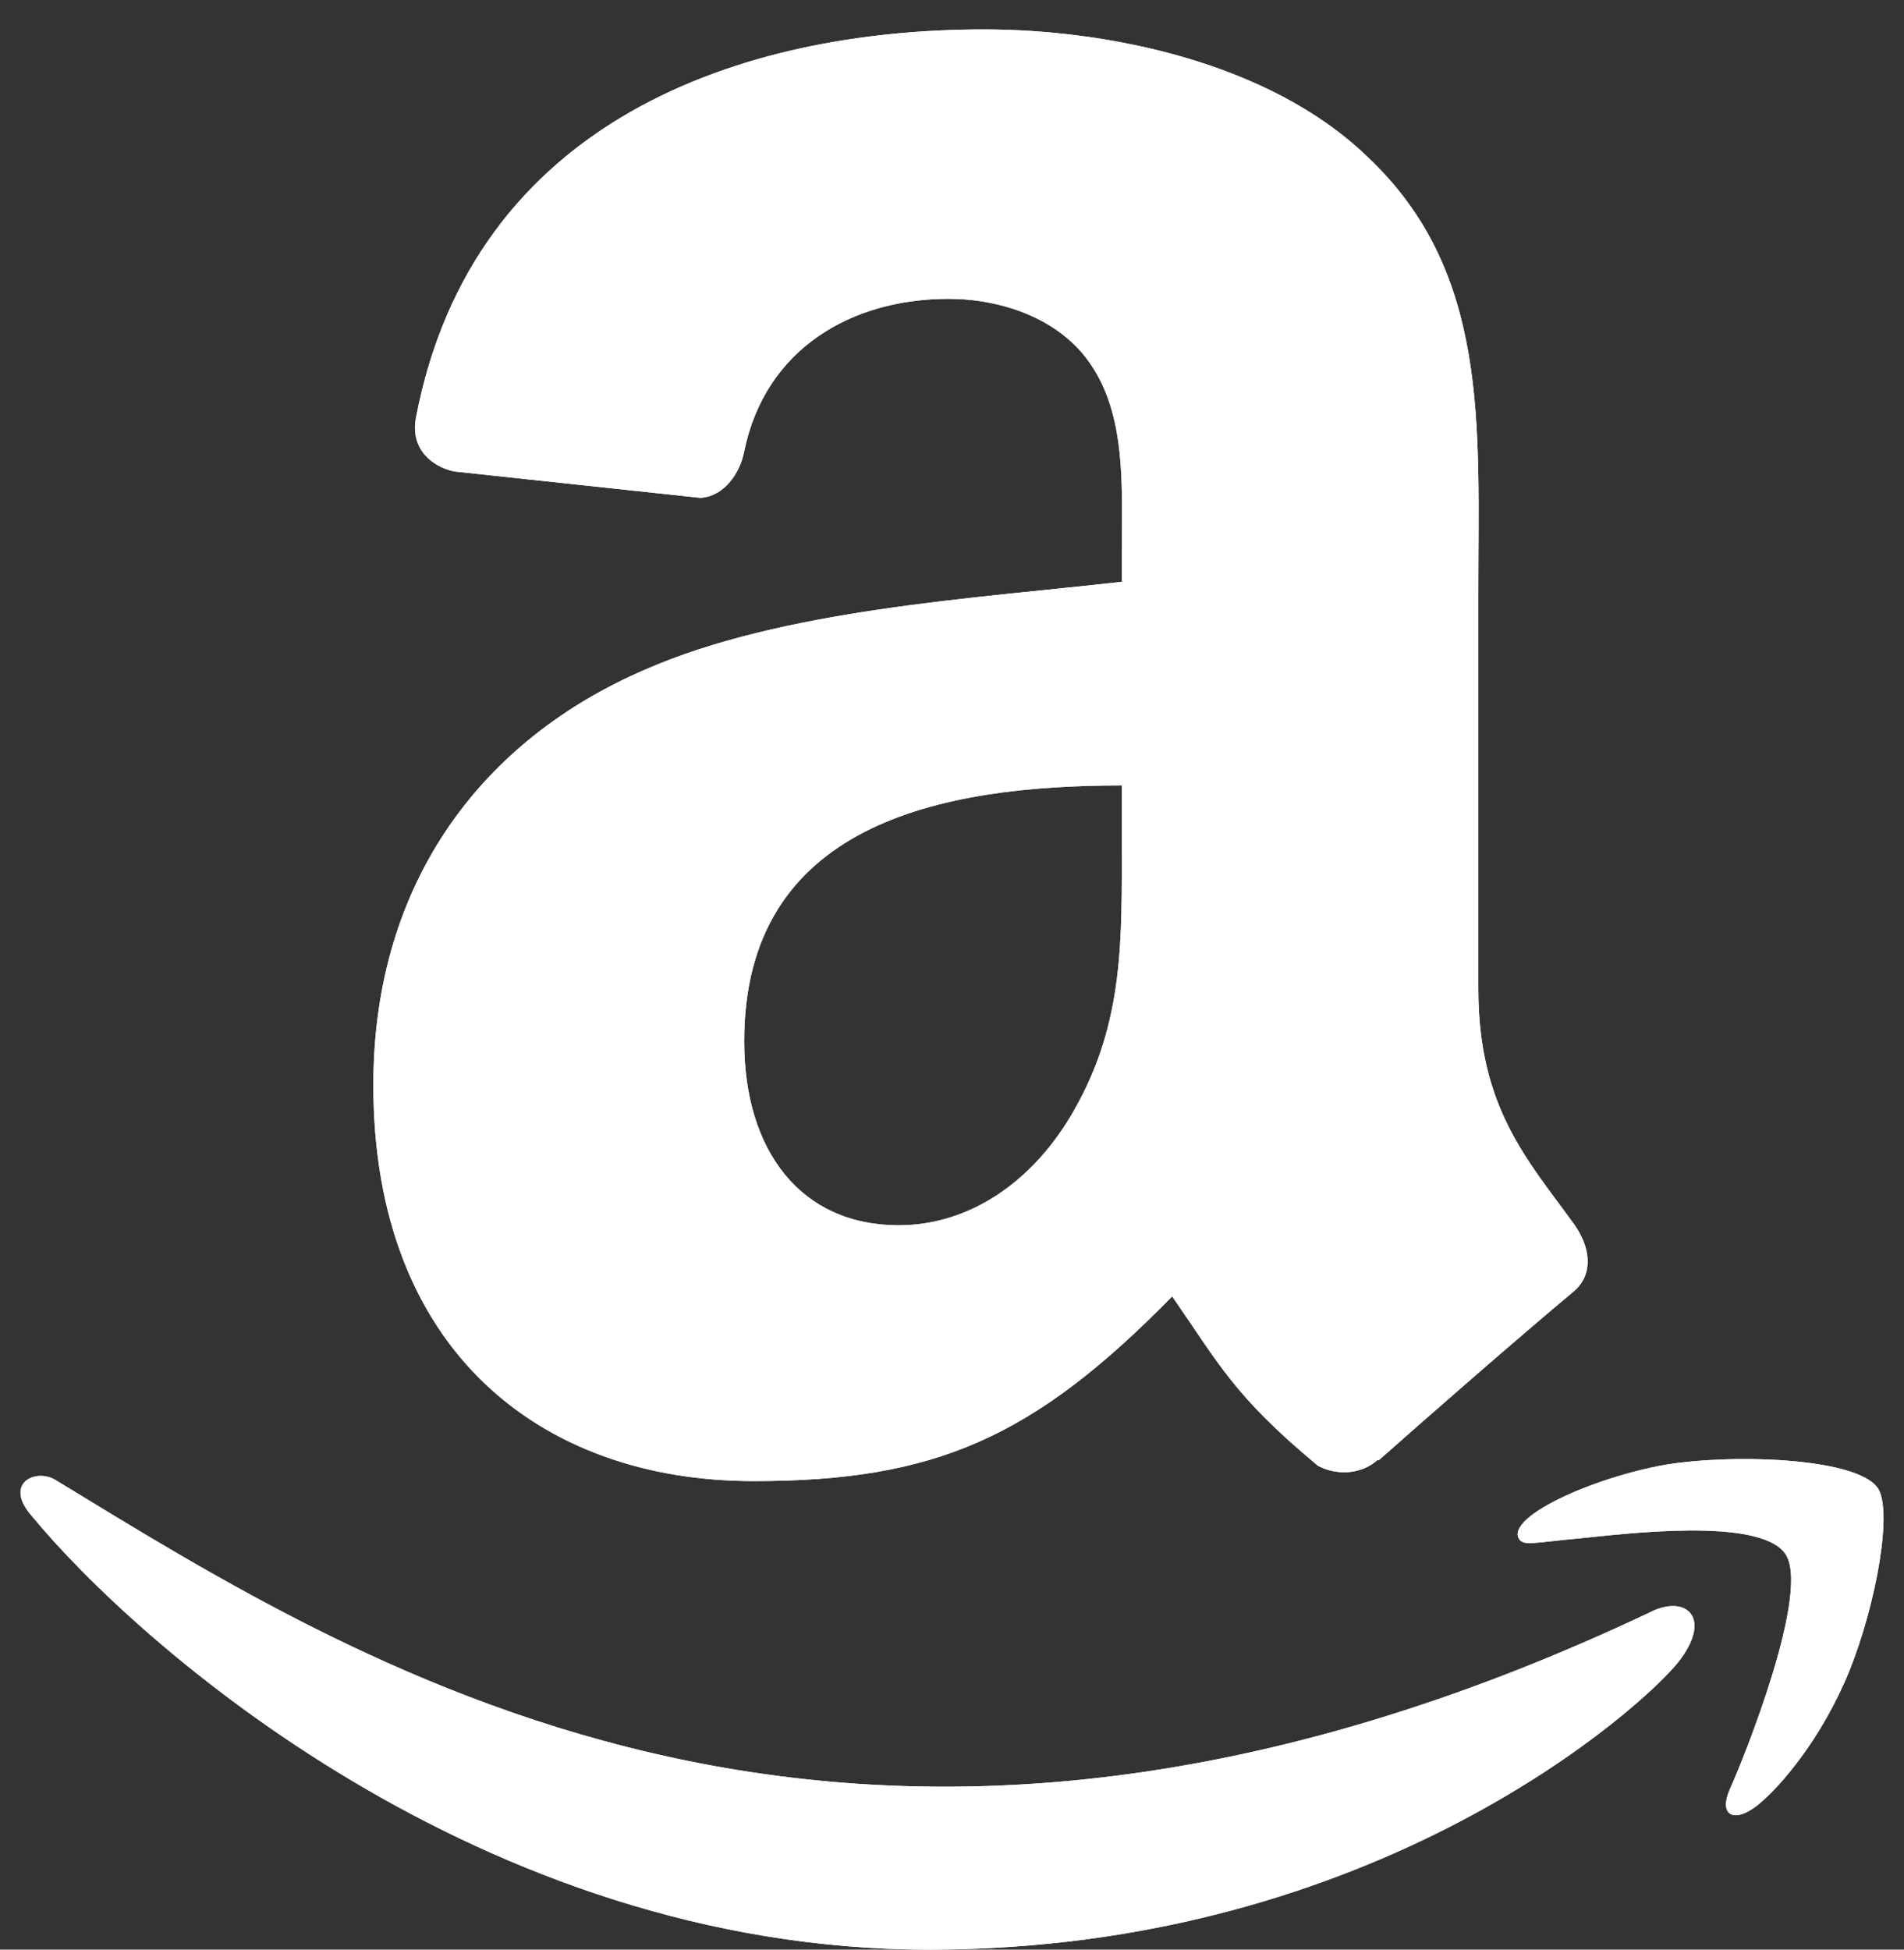
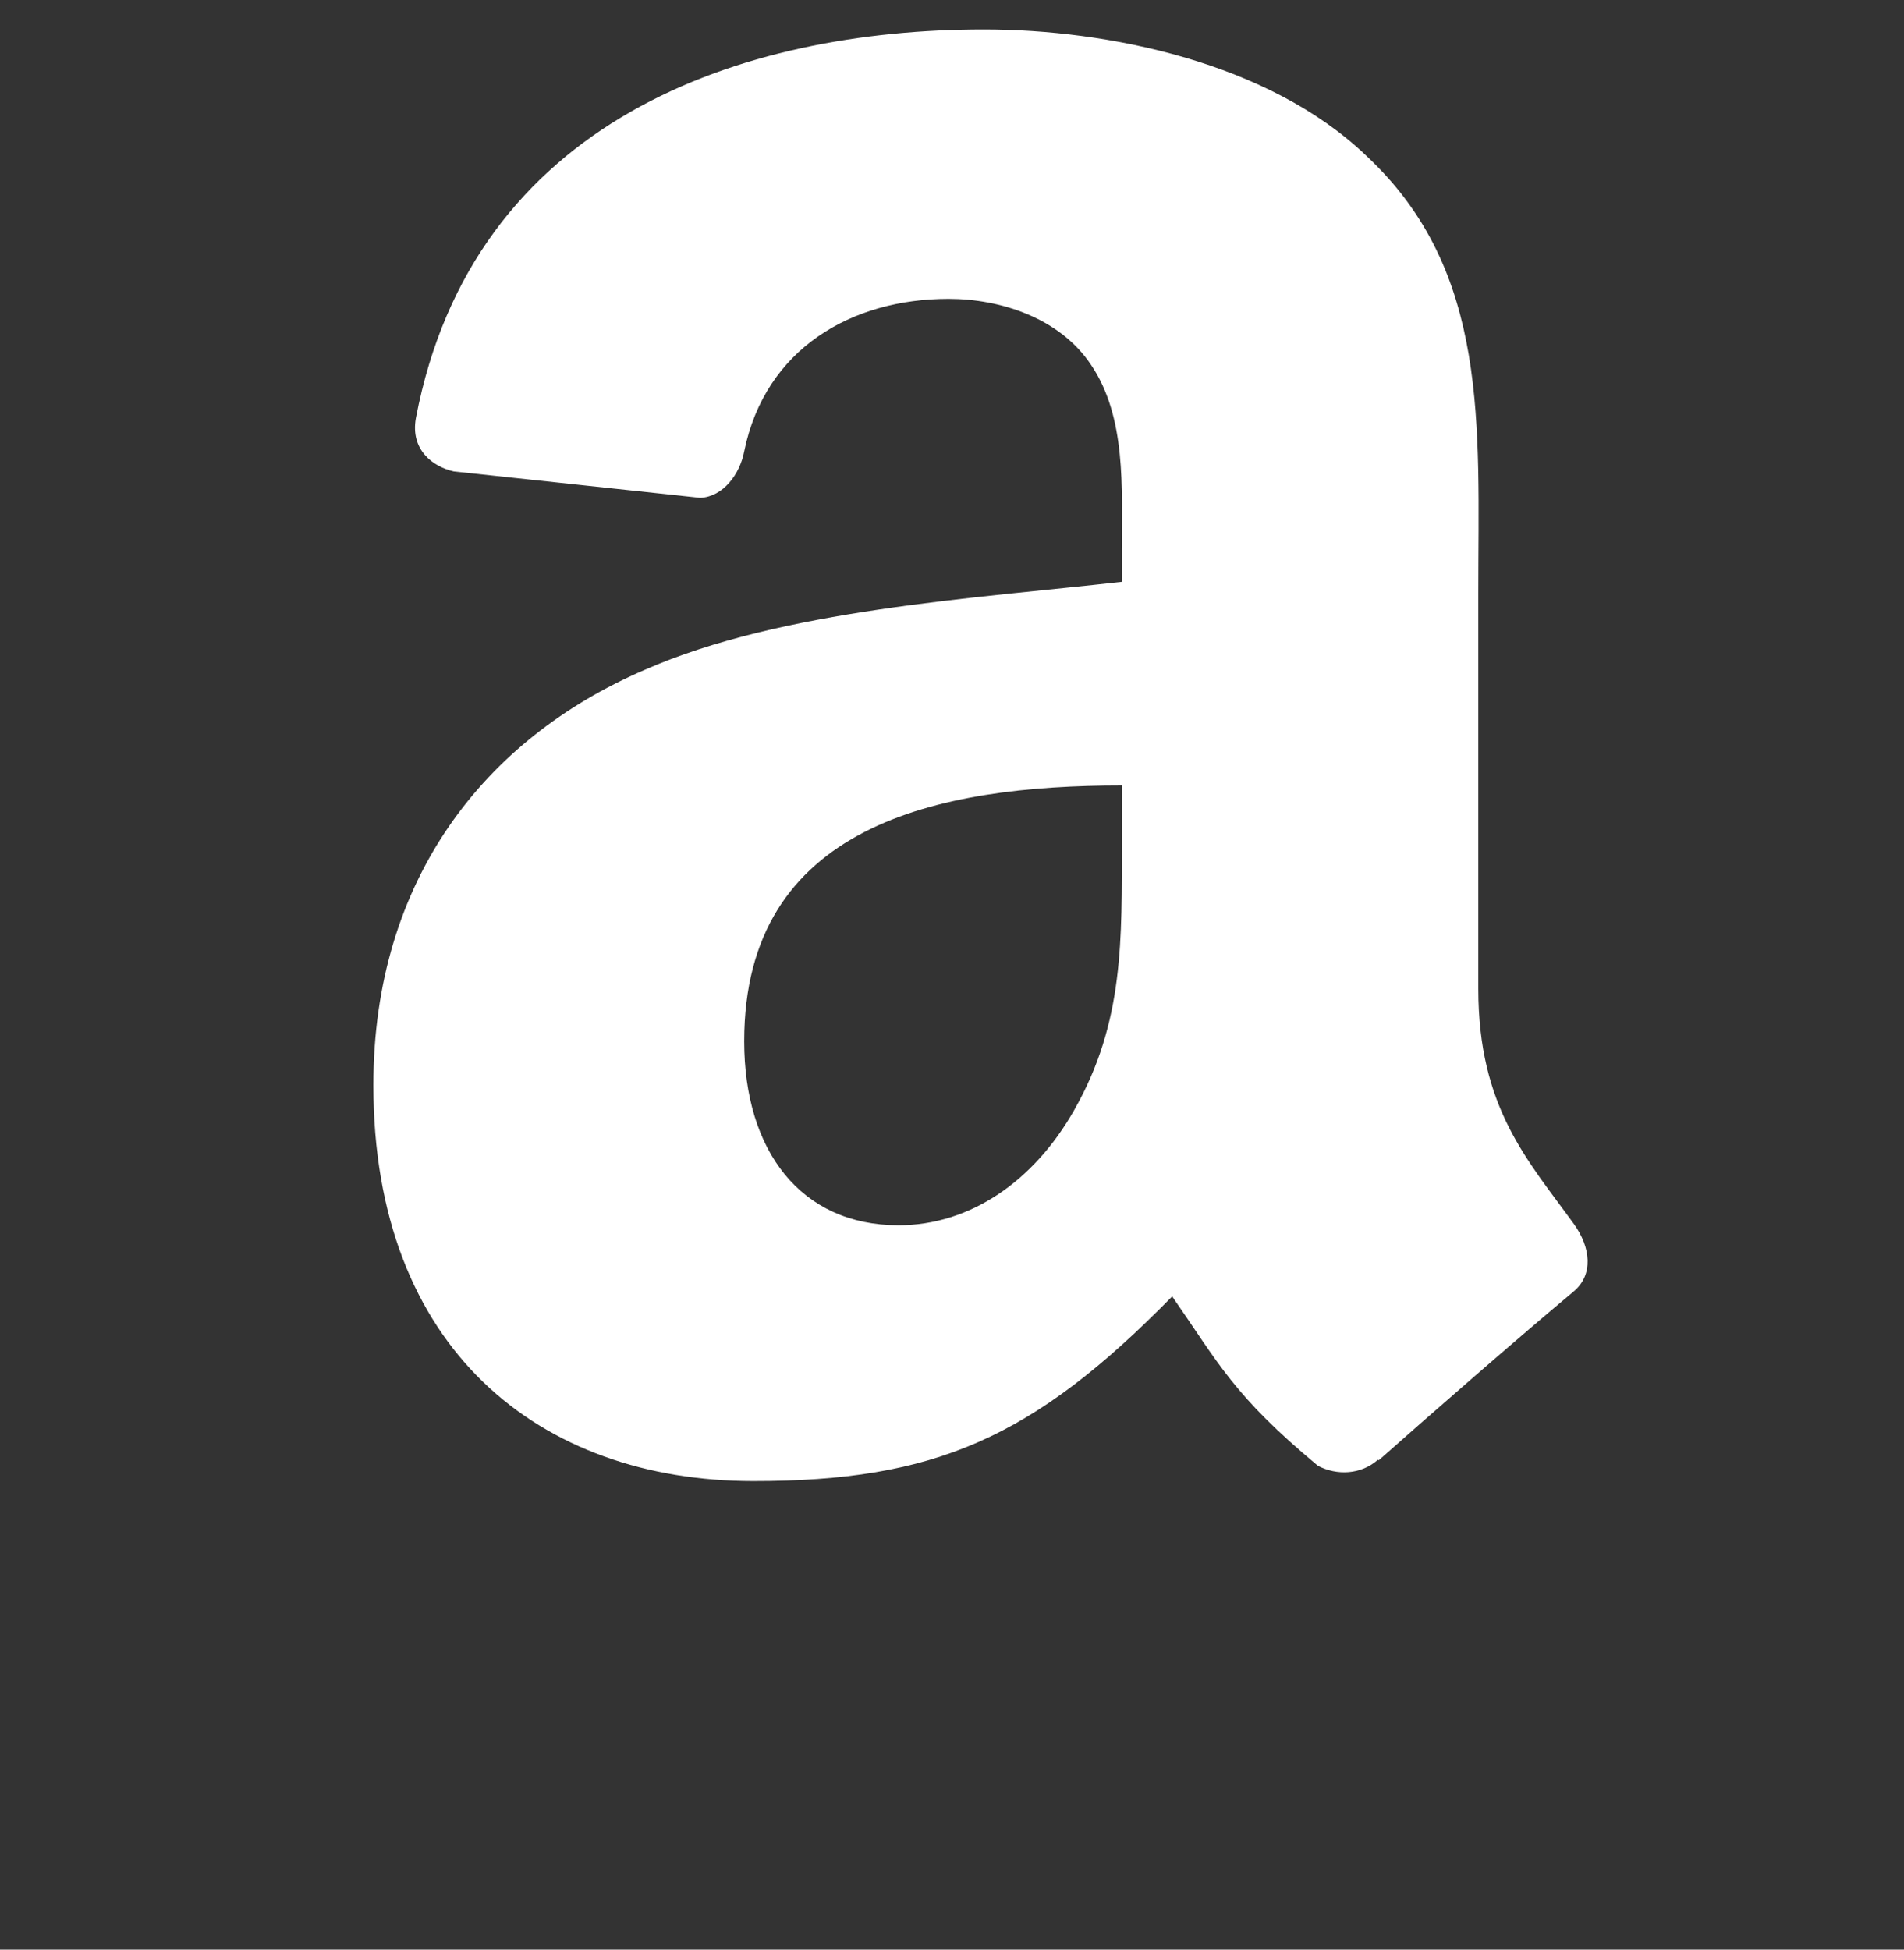
<svg xmlns="http://www.w3.org/2000/svg" width="42" height="43" viewBox="0 0 42 43" fill="none">
  <rect x="0" y="0" width="42" height="43" fill="#333333" stroke="none" />
-   <path d="M36.499 35.512C19.019 43.831 8.171 36.871 1.226 32.643C0.796 32.377 0.066 32.706 0.7 33.434C3.013 36.239 10.595 43 20.492 43C30.395 43 36.287 37.596 37.024 36.654C37.756 35.719 37.239 35.203 36.499 35.512H36.499ZM41.408 32.801C40.939 32.19 38.554 32.076 37.053 32.26C35.55 32.439 33.293 33.358 33.49 33.91C33.59 34.116 33.796 34.023 34.828 33.931C35.864 33.827 38.765 33.461 39.369 34.251C39.977 35.047 38.444 38.837 38.164 39.449C37.894 40.06 38.267 40.217 38.775 39.81C39.276 39.403 40.183 38.349 40.792 36.858C41.396 35.358 41.765 33.266 41.408 32.801Z" fill="white" />
-   <path fill-rule="evenodd" clip-rule="evenodd" d="M24.746 18.537C24.746 20.72 24.801 22.54 23.698 24.479C22.807 26.055 21.396 27.024 19.82 27.024C17.669 27.024 16.416 25.385 16.416 22.966C16.416 18.19 20.695 17.323 24.746 17.323V18.537ZM30.396 32.194C30.025 32.525 29.489 32.548 29.072 32.328C27.212 30.783 26.881 30.066 25.857 28.592C22.783 31.729 20.608 32.666 16.621 32.666C11.909 32.666 8.236 29.759 8.236 23.935C8.236 19.388 10.703 16.291 14.21 14.778C17.251 13.438 21.499 13.202 24.746 12.832V12.107C24.746 10.775 24.848 9.199 24.068 8.048C23.382 7.016 22.074 6.591 20.924 6.591C18.788 6.591 16.881 7.686 16.416 9.955C16.321 10.46 15.951 10.956 15.447 10.98L10.009 10.397C9.552 10.294 9.048 9.924 9.174 9.223C10.427 2.635 16.377 0.649 21.704 0.649C24.43 0.649 27.992 1.374 30.143 3.439C32.87 5.984 32.61 9.38 32.61 13.076V21.807C32.61 24.431 33.697 25.582 34.722 27C35.084 27.505 35.163 28.112 34.706 28.49C33.563 29.443 31.53 31.216 30.411 32.209L30.395 32.194" fill="white" />
-   <path d="M36.499 35.512C19.019 43.831 8.171 36.871 1.226 32.643C0.796 32.377 0.066 32.706 0.7 33.434C3.013 36.239 10.595 43 20.492 43C30.395 43 36.287 37.596 37.024 36.654C37.756 35.719 37.239 35.203 36.499 35.512H36.499ZM41.408 32.801C40.939 32.19 38.554 32.076 37.053 32.26C35.55 32.439 33.293 33.358 33.49 33.91C33.59 34.116 33.796 34.023 34.828 33.931C35.864 33.827 38.765 33.461 39.369 34.251C39.977 35.047 38.444 38.837 38.164 39.449C37.894 40.06 38.267 40.217 38.775 39.81C39.276 39.403 40.183 38.349 40.792 36.858C41.396 35.358 41.765 33.266 41.408 32.801Z" fill="white" />
  <path fill-rule="evenodd" clip-rule="evenodd" d="M24.746 18.537C24.746 20.72 24.801 22.54 23.698 24.479C22.807 26.055 21.396 27.024 19.82 27.024C17.669 27.024 16.416 25.385 16.416 22.966C16.416 18.19 20.695 17.323 24.746 17.323V18.537ZM30.396 32.194C30.025 32.525 29.489 32.548 29.072 32.328C27.212 30.783 26.881 30.066 25.857 28.592C22.783 31.729 20.608 32.666 16.621 32.666C11.909 32.666 8.236 29.759 8.236 23.935C8.236 19.388 10.703 16.291 14.21 14.778C17.251 13.438 21.499 13.202 24.746 12.832V12.107C24.746 10.775 24.848 9.199 24.068 8.048C23.382 7.016 22.074 6.591 20.924 6.591C18.788 6.591 16.881 7.686 16.416 9.955C16.321 10.46 15.951 10.956 15.447 10.98L10.009 10.397C9.552 10.294 9.048 9.924 9.174 9.223C10.427 2.635 16.377 0.649 21.704 0.649C24.43 0.649 27.992 1.374 30.143 3.439C32.87 5.984 32.61 9.38 32.61 13.076V21.807C32.61 24.431 33.697 25.582 34.722 27C35.084 27.505 35.163 28.112 34.706 28.49C33.563 29.443 31.53 31.216 30.411 32.209L30.395 32.194" fill="white" />
</svg>